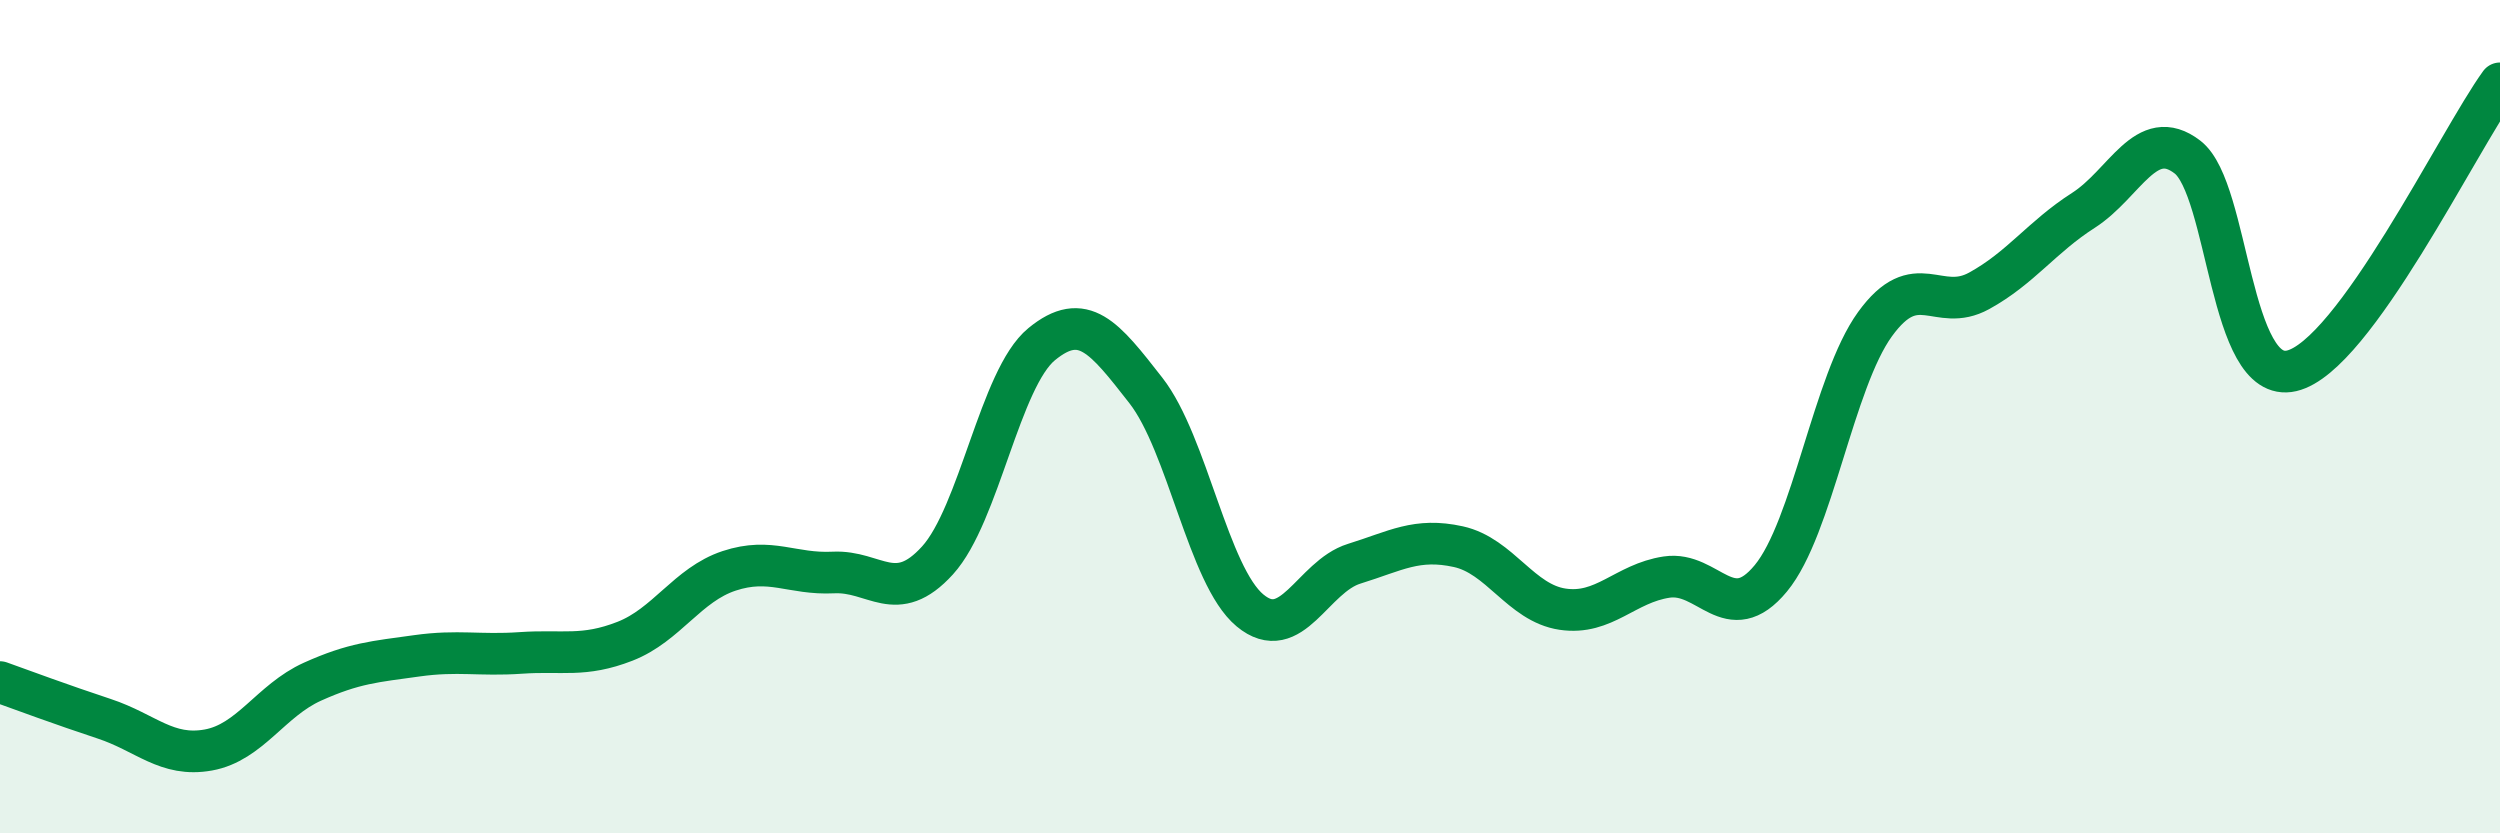
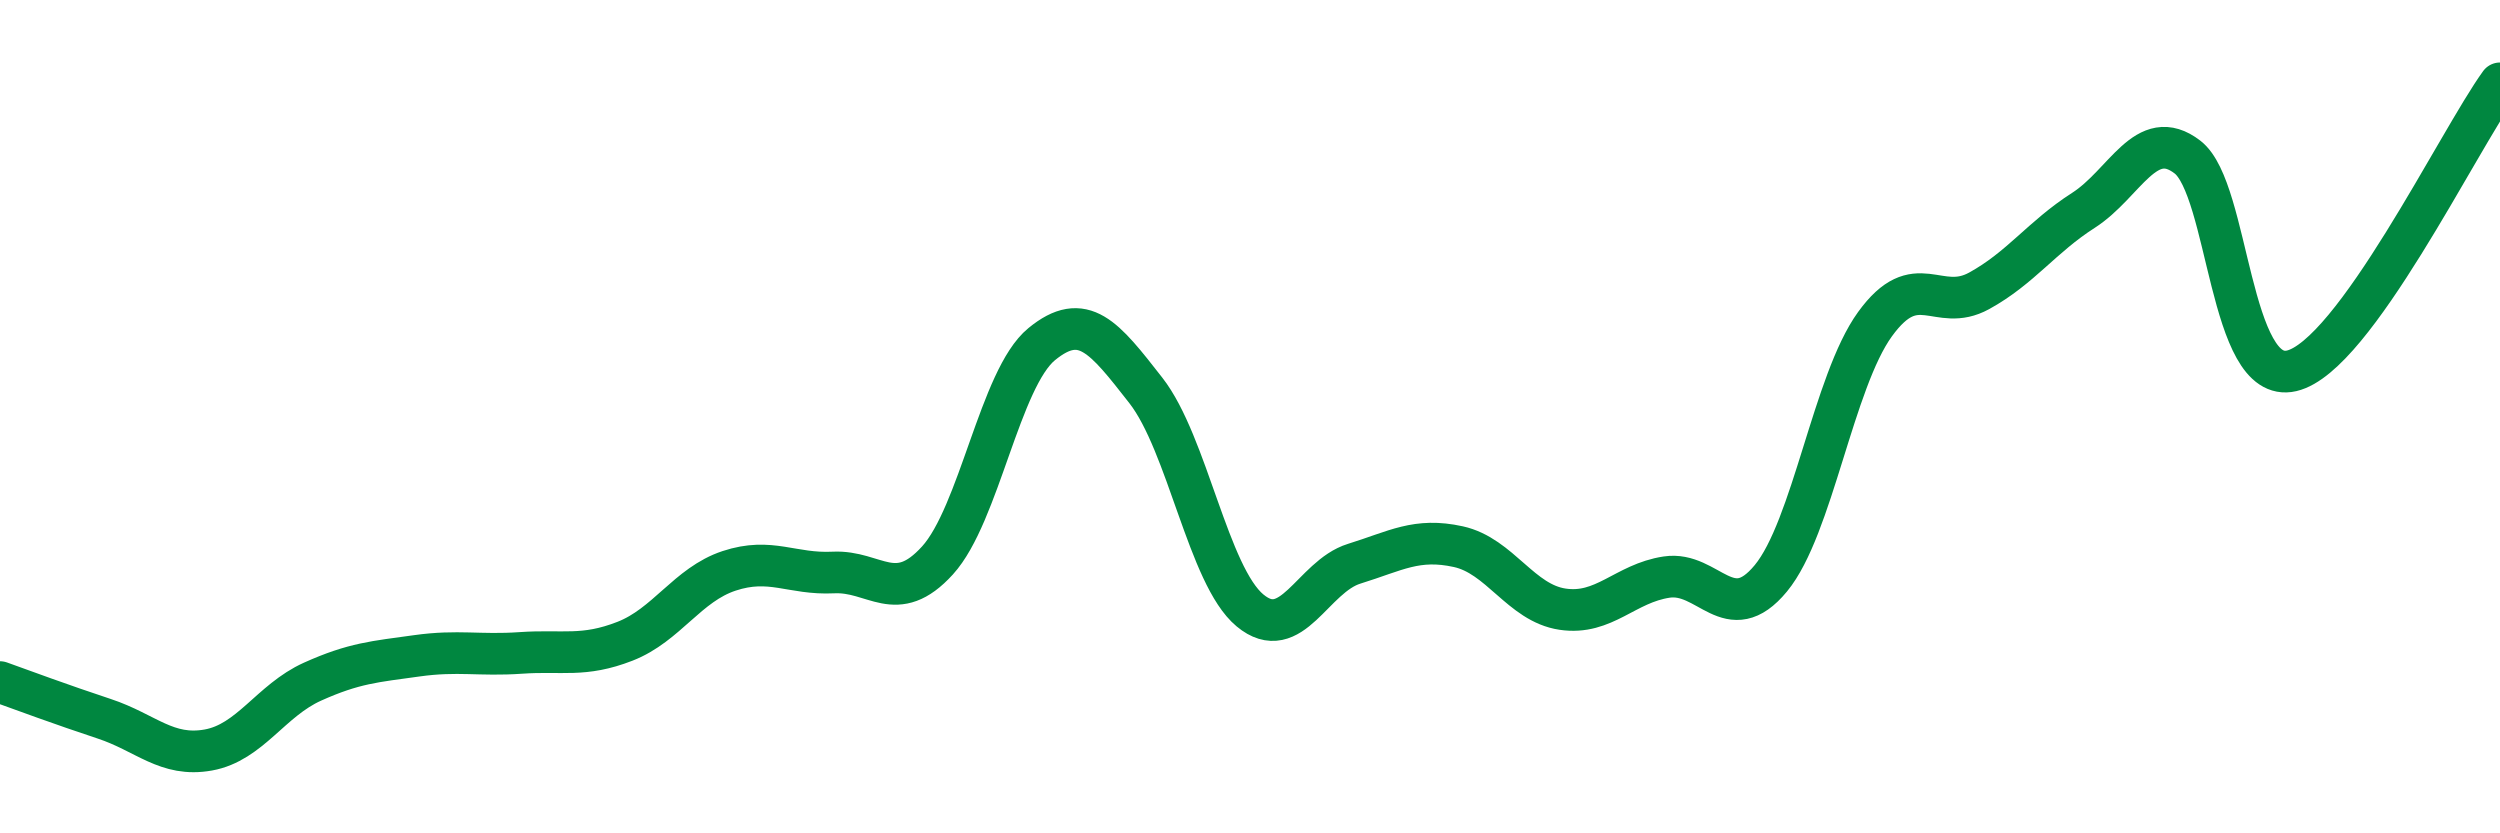
<svg xmlns="http://www.w3.org/2000/svg" width="60" height="20" viewBox="0 0 60 20">
-   <path d="M 0,16.37 C 0.5,16.55 1.5,16.92 2.5,17.25 C 3.5,17.58 4,18.18 5,18 C 6,17.82 6.5,16.81 7.5,16.36 C 8.5,15.91 9,15.88 10,15.74 C 11,15.6 11.5,15.74 12.5,15.67 C 13.5,15.6 14,15.78 15,15.39 C 16,15 16.5,14.03 17.5,13.7 C 18.5,13.37 19,13.79 20,13.74 C 21,13.69 21.5,14.55 22.5,13.45 C 23.5,12.35 24,9.08 25,8.26 C 26,7.44 26.5,8.09 27.5,9.37 C 28.5,10.65 29,13.82 30,14.65 C 31,15.48 31.5,13.84 32.5,13.53 C 33.5,13.22 34,12.9 35,13.12 C 36,13.34 36.5,14.47 37.5,14.62 C 38.5,14.77 39,14 40,13.85 C 41,13.7 41.5,15.09 42.5,13.88 C 43.5,12.67 44,9.16 45,7.78 C 46,6.4 46.5,7.53 47.5,6.98 C 48.5,6.43 49,5.69 50,5.05 C 51,4.41 51.5,3 52.5,3.77 C 53.5,4.54 53.5,9.25 55,8.9 C 56.5,8.55 59,3.38 60,2L60 20L0 20Z" fill="#008740" opacity="0.1" stroke-linecap="round" stroke-linejoin="round" />
  <path d="M 0,16.37 C 0.5,16.55 1.5,16.92 2.5,17.25 C 3.5,17.58 4,18.18 5,18 C 6,17.82 6.5,16.81 7.5,16.36 C 8.5,15.91 9,15.88 10,15.74 C 11,15.6 11.5,15.74 12.5,15.67 C 13.5,15.6 14,15.78 15,15.39 C 16,15 16.5,14.03 17.5,13.7 C 18.5,13.37 19,13.79 20,13.74 C 21,13.69 21.5,14.55 22.5,13.45 C 23.5,12.35 24,9.08 25,8.26 C 26,7.44 26.5,8.09 27.5,9.37 C 28.5,10.65 29,13.82 30,14.65 C 31,15.48 31.5,13.84 32.5,13.53 C 33.5,13.22 34,12.9 35,13.12 C 36,13.34 36.5,14.47 37.5,14.62 C 38.5,14.77 39,14 40,13.85 C 41,13.7 41.5,15.09 42.5,13.88 C 43.5,12.67 44,9.16 45,7.78 C 46,6.4 46.5,7.53 47.5,6.98 C 48.5,6.43 49,5.69 50,5.05 C 51,4.41 51.5,3 52.5,3.77 C 53.5,4.54 53.5,9.25 55,8.9 C 56.5,8.55 59,3.38 60,2" stroke="#008740" stroke-width="1" fill="none" stroke-linecap="round" stroke-linejoin="round" />
</svg>